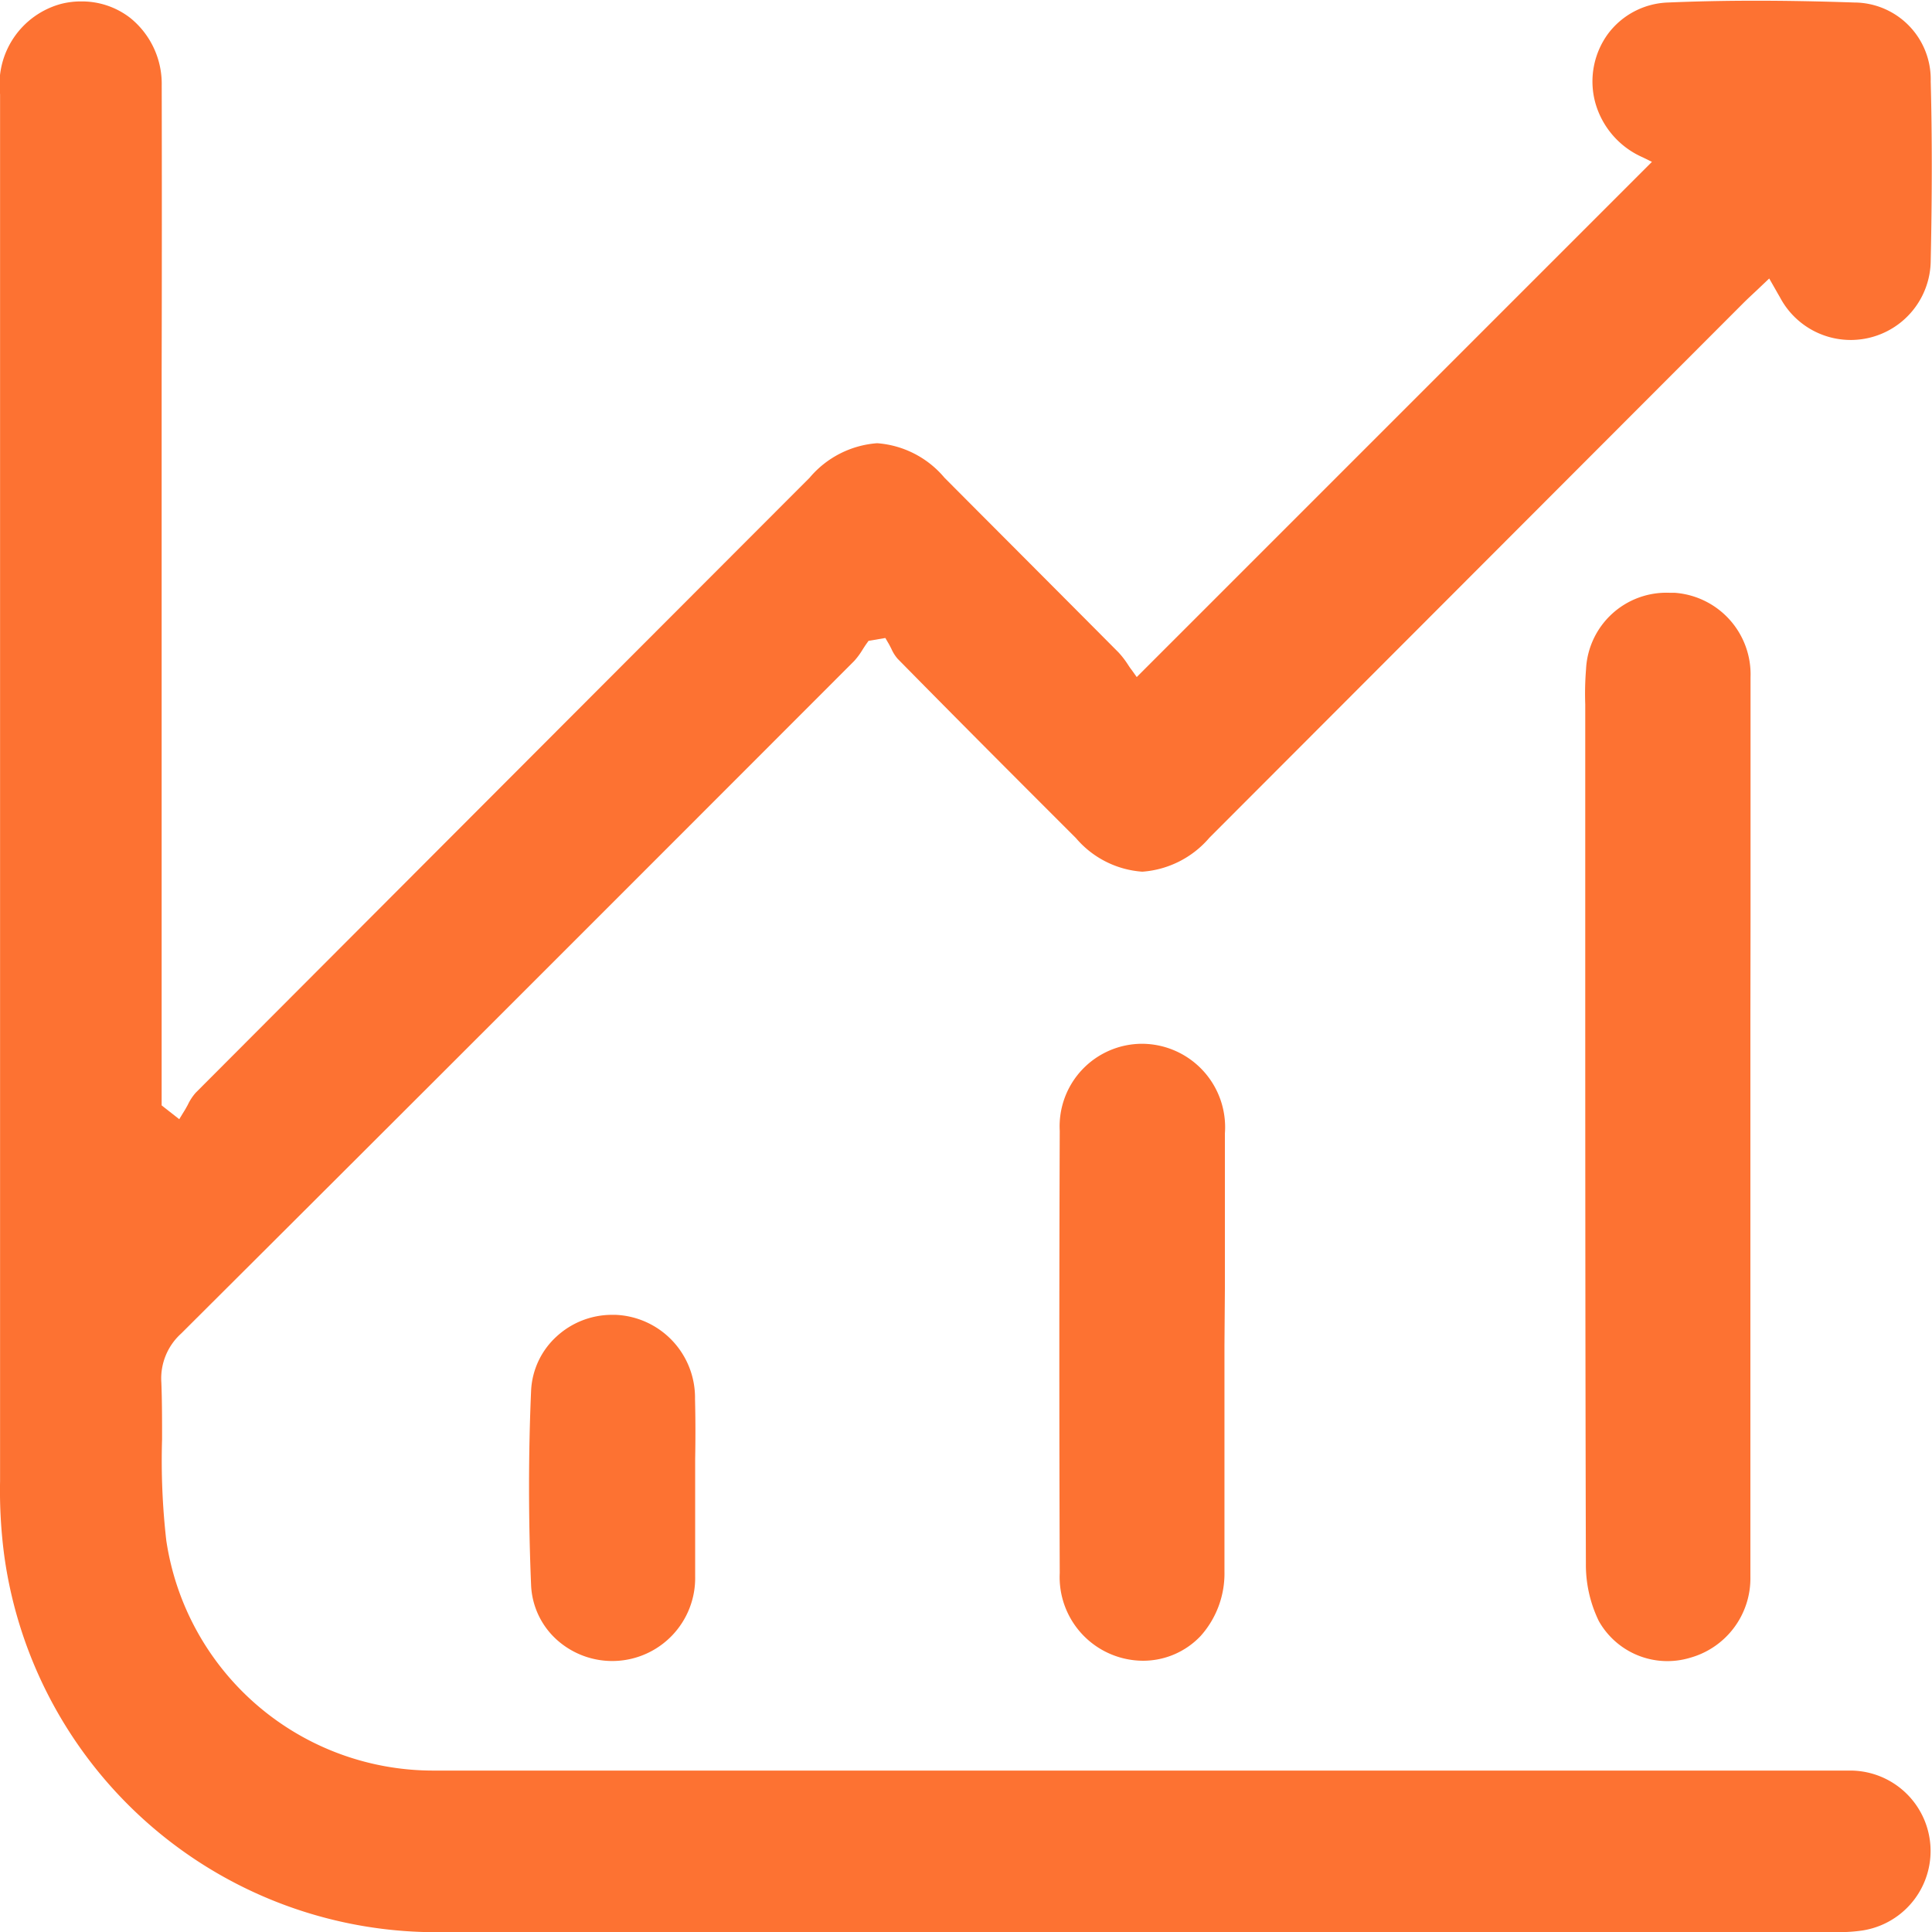
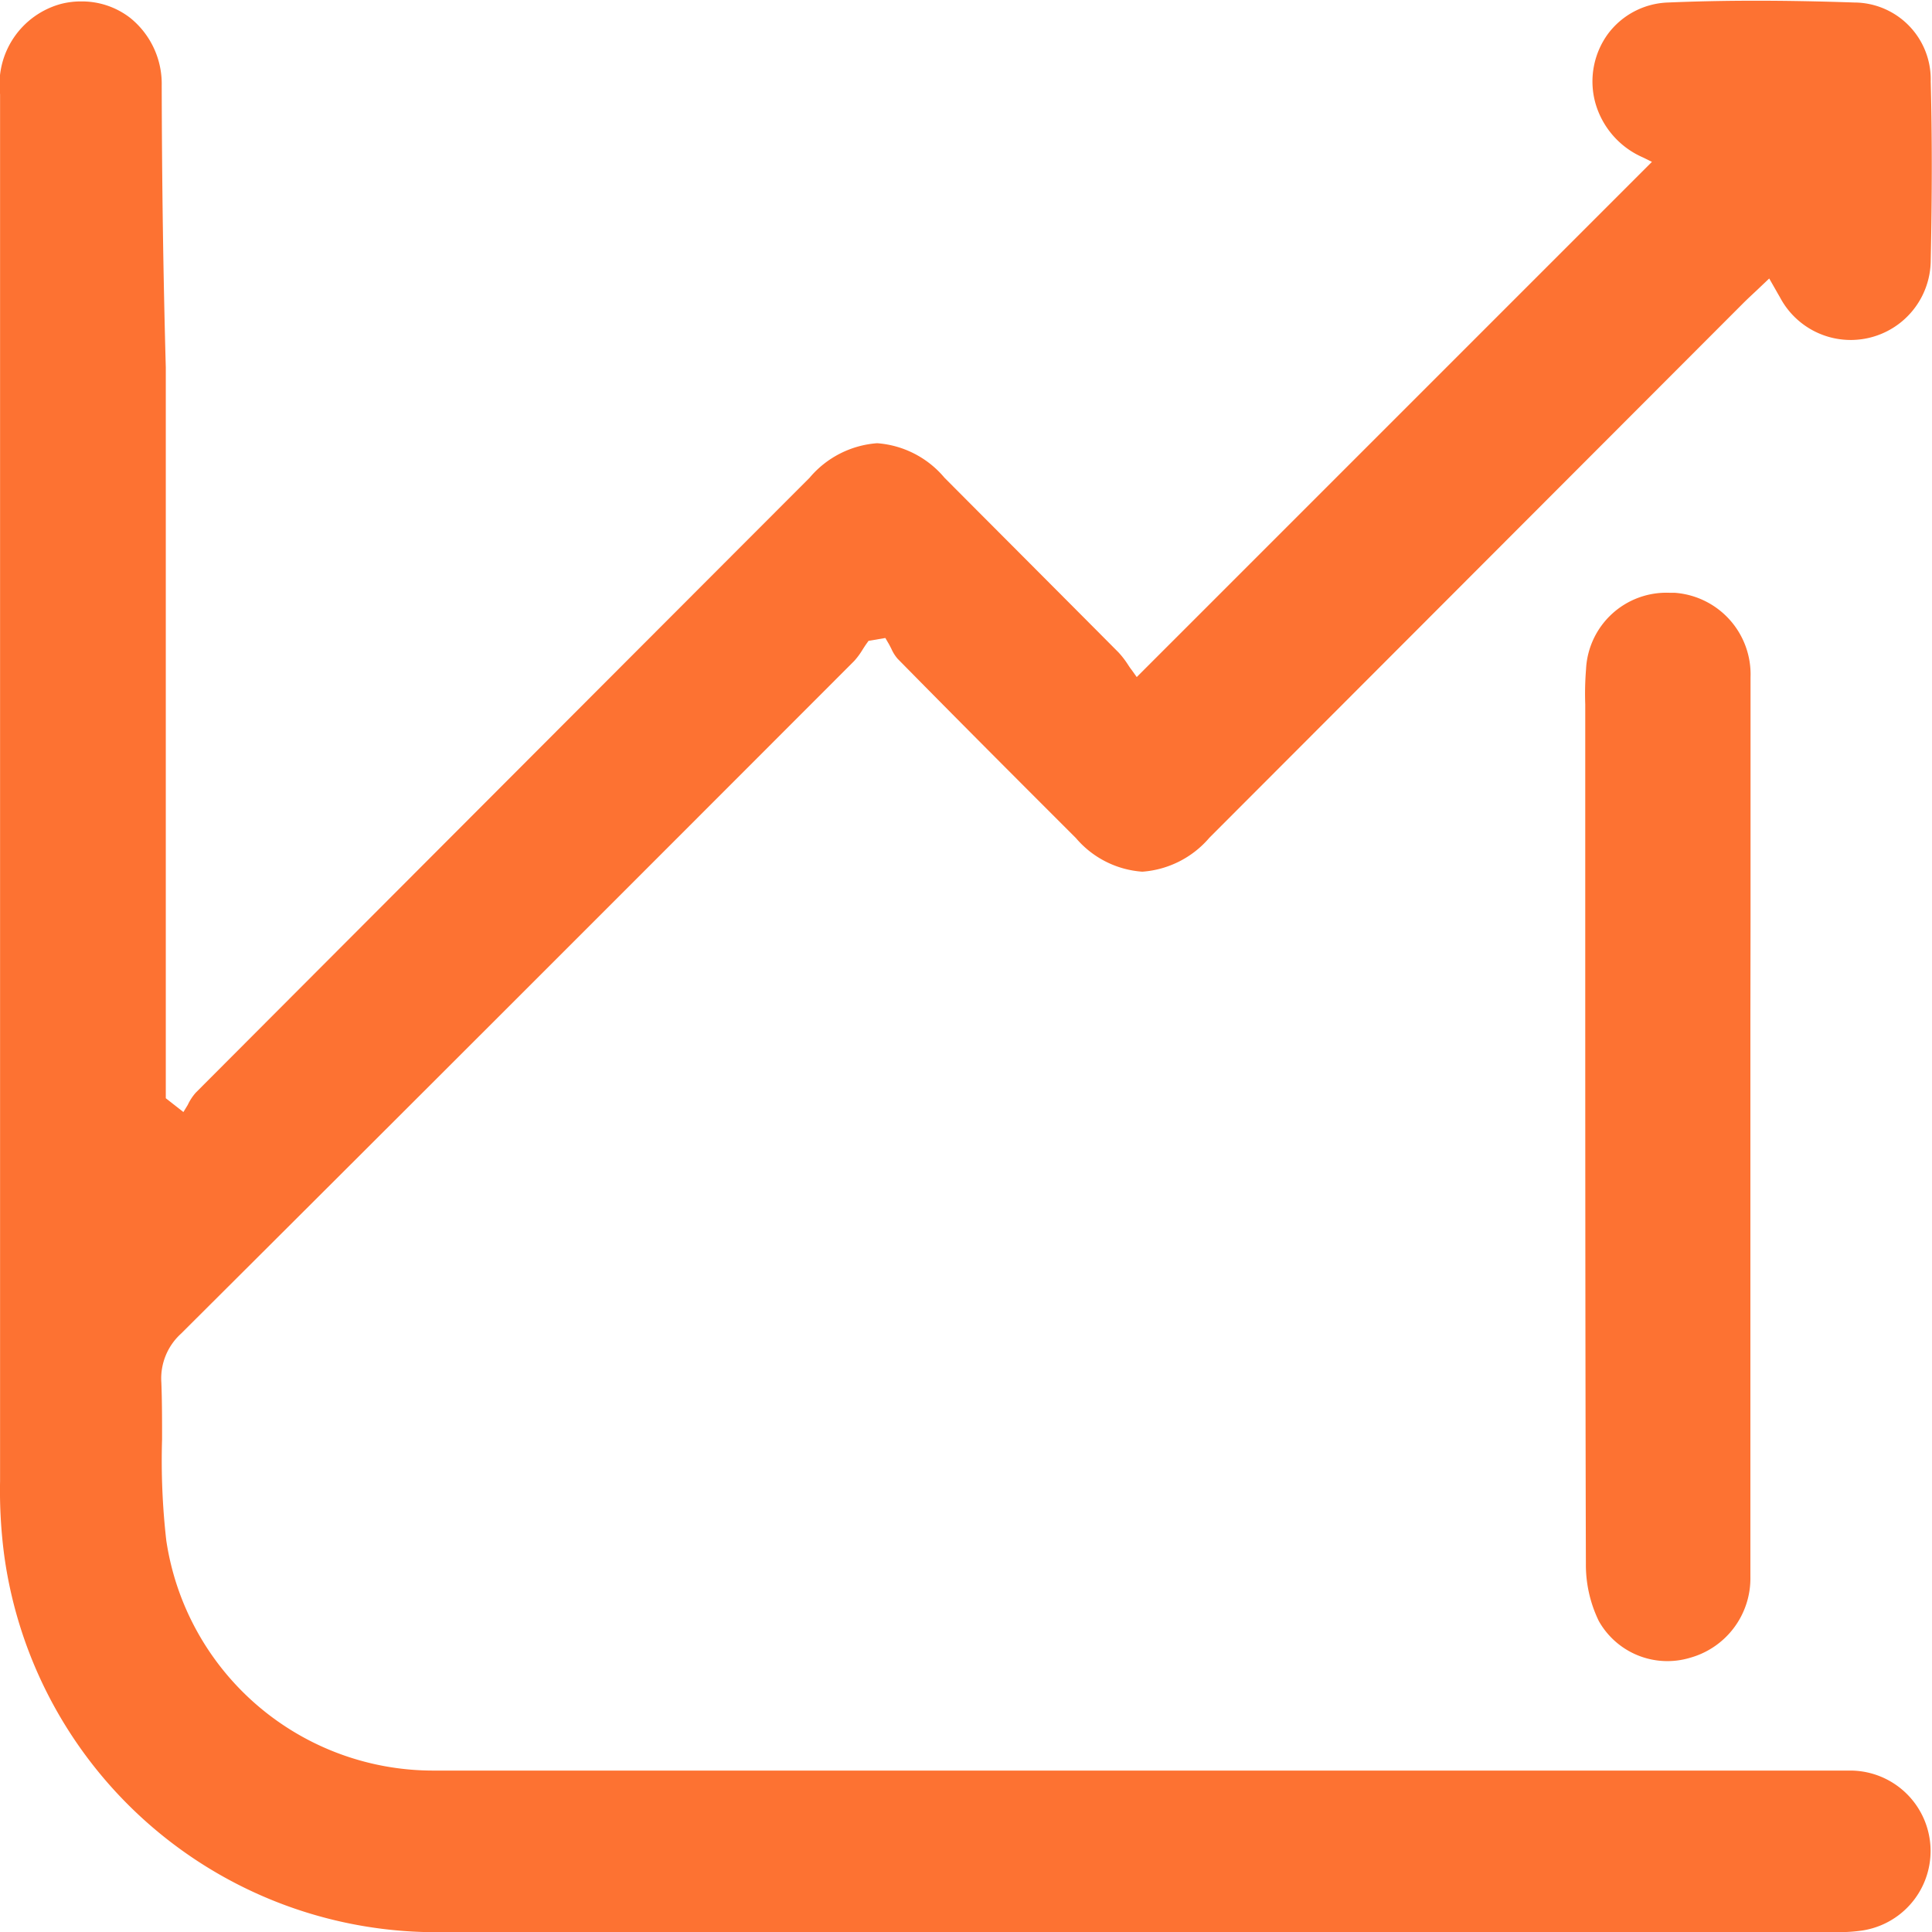
<svg xmlns="http://www.w3.org/2000/svg" width="27" height="27.001" viewBox="0 0 27 27.001">
  <g id="GTb9Ff.tif" transform="translate(-8791.989 -9254.087)">
    <g id="Group_833" data-name="Group 833" transform="translate(8791.989 9254.087)">
-       <path id="Path_1696" data-name="Path 1696" d="M8794.249,9255.28a1.183,1.183,0,0,0-.438-.942,1.1,1.1,0,0,0-.685-.232,1.116,1.116,0,0,0-.282.034,1.165,1.165,0,0,0-.854,1.262v1.322q0,9.029,0,18.06a6.9,6.9,0,0,0,.06,1.053,6.094,6.094,0,0,0,6.131,5.251h19.5a2.237,2.237,0,0,0,.328-.022,1.124,1.124,0,0,0-.162-2.236c-.274,0-.555,0-.824,0l-.363,0h-18.6a3.771,3.771,0,0,1-3.747-3.215,9.858,9.858,0,0,1-.059-1.417c0-.261,0-.528-.01-.79a.845.845,0,0,1,.275-.684c3.165-3.153,6.383-6.373,9.407-9.4a1.039,1.039,0,0,0,.117-.158c.019-.03.038-.06.059-.089l.025-.035.235-.04.036.062c.017.027.032.058.048.089a.552.552,0,0,0,.088.14c.8.813,1.6,1.615,2.492,2.506a1.34,1.34,0,0,0,.927.469h0a1.361,1.361,0,0,0,.938-.475l7.473-7.483c.056-.055.111-.106.171-.162l.179-.17.1.175c.02.036.036.063.052.091a1.118,1.118,0,0,0,2.105-.507c.02-.935.02-1.757,0-2.516a1.073,1.073,0,0,0-1.069-1.1c-1-.034-1.821-.033-2.6,0a1.093,1.093,0,0,0-.844.442,1.129,1.129,0,0,0-.174.96,1.179,1.179,0,0,0,.663.762l.128.063-7.2,7.2-.071-.1c-.017-.021-.035-.048-.052-.074a1.21,1.21,0,0,0-.132-.171q-.995-1-1.993-2l-.439-.441a1.358,1.358,0,0,0-.941-.482h0a1.365,1.365,0,0,0-.945.484l-.141.141q-4.22,4.225-8.436,8.451a.72.72,0,0,0-.112.171c-.019.034-.037.068-.058.1l-.061.1-.246-.193,0-10.213Q8794.253,9257.3,8794.249,9255.28Z" transform="translate(-8791.989 -9254.086)" fill="#fd7232" />
+       <path id="Path_1696" data-name="Path 1696" d="M8794.249,9255.28a1.183,1.183,0,0,0-.438-.942,1.1,1.1,0,0,0-.685-.232,1.116,1.116,0,0,0-.282.034,1.165,1.165,0,0,0-.854,1.262v1.322q0,9.029,0,18.06a6.9,6.9,0,0,0,.06,1.053,6.094,6.094,0,0,0,6.131,5.251h19.5a2.237,2.237,0,0,0,.328-.022,1.124,1.124,0,0,0-.162-2.236c-.274,0-.555,0-.824,0l-.363,0h-18.6a3.771,3.771,0,0,1-3.747-3.215,9.858,9.858,0,0,1-.059-1.417c0-.261,0-.528-.01-.79a.845.845,0,0,1,.275-.684c3.165-3.153,6.383-6.373,9.407-9.4a1.039,1.039,0,0,0,.117-.158c.019-.03.038-.06.059-.089l.025-.035.235-.04.036.062c.017.027.032.058.048.089a.552.552,0,0,0,.088.14c.8.813,1.6,1.615,2.492,2.506a1.34,1.34,0,0,0,.927.469h0a1.361,1.361,0,0,0,.938-.475l7.473-7.483c.056-.055.111-.106.171-.162l.179-.17.1.175c.02.036.036.063.052.091a1.118,1.118,0,0,0,2.105-.507c.02-.935.02-1.757,0-2.516a1.073,1.073,0,0,0-1.069-1.1c-1-.034-1.821-.033-2.6,0a1.093,1.093,0,0,0-.844.442,1.129,1.129,0,0,0-.174.96,1.179,1.179,0,0,0,.663.762l.128.063-7.2,7.2-.071-.1c-.017-.021-.035-.048-.052-.074a1.21,1.21,0,0,0-.132-.171q-.995-1-1.993-2l-.439-.441a1.358,1.358,0,0,0-.941-.482h0a1.365,1.365,0,0,0-.945.484l-.141.141q-4.22,4.225-8.436,8.451a.72.72,0,0,0-.112.171l-.061.1-.246-.193,0-10.213Q8794.253,9257.3,8794.249,9255.28Z" transform="translate(-8791.989 -9254.086)" fill="#fd7232" />
      <path id="Path_1697" data-name="Path 1697" d="M9010.233,9342.867q0-1.69,0-3.379a1.143,1.143,0,0,0-1.065-1.183l-.073,0a1.124,1.124,0,0,0-1.161,1.071,4.246,4.246,0,0,0-.011.486c0,.062,0,.122,0,.183v2.058c0,3.2,0,6.515.009,9.771a1.8,1.8,0,0,0,.18.8,1.1,1.1,0,0,0,1.275.515,1.152,1.152,0,0,0,.844-1.13q0-2.145,0-4.29v-1.979q0-.754,0-1.509Z" transform="translate(-8985.769 -9330.021)" fill="#fd7232" />
-       <path id="Path_1698" data-name="Path 1698" d="M8938.243,9401.631v-2.171a1.166,1.166,0,0,0-1.149-1.254h0a1.154,1.154,0,0,0-1.159,1.216c-.007,1.955-.008,3.978,0,6.181a1.169,1.169,0,0,0,1.151,1.225h0a1.106,1.106,0,0,0,.819-.347,1.309,1.309,0,0,0,.332-.9q0-1.062,0-2.125v-1.026h0Z" transform="translate(-8921.125 -9383.619)" fill="#fd7232" />
-       <path id="Path_1699" data-name="Path 1699" d="M8866.193,9435.37a1.159,1.159,0,0,0-1.111-1.176h-.055a1.144,1.144,0,0,0-.766.3,1.094,1.094,0,0,0-.359.765c-.038.88-.038,1.792,0,2.71a1.089,1.089,0,0,0,.354.761,1.159,1.159,0,0,0,1.939-.874q0-.441,0-.88v-.764C8866.2,9435.933,8866.2,9435.649,8866.193,9435.37Z" transform="translate(-8856.48 -9415.819)" fill="#fd7232" />
    </g>
  </g>
</svg>